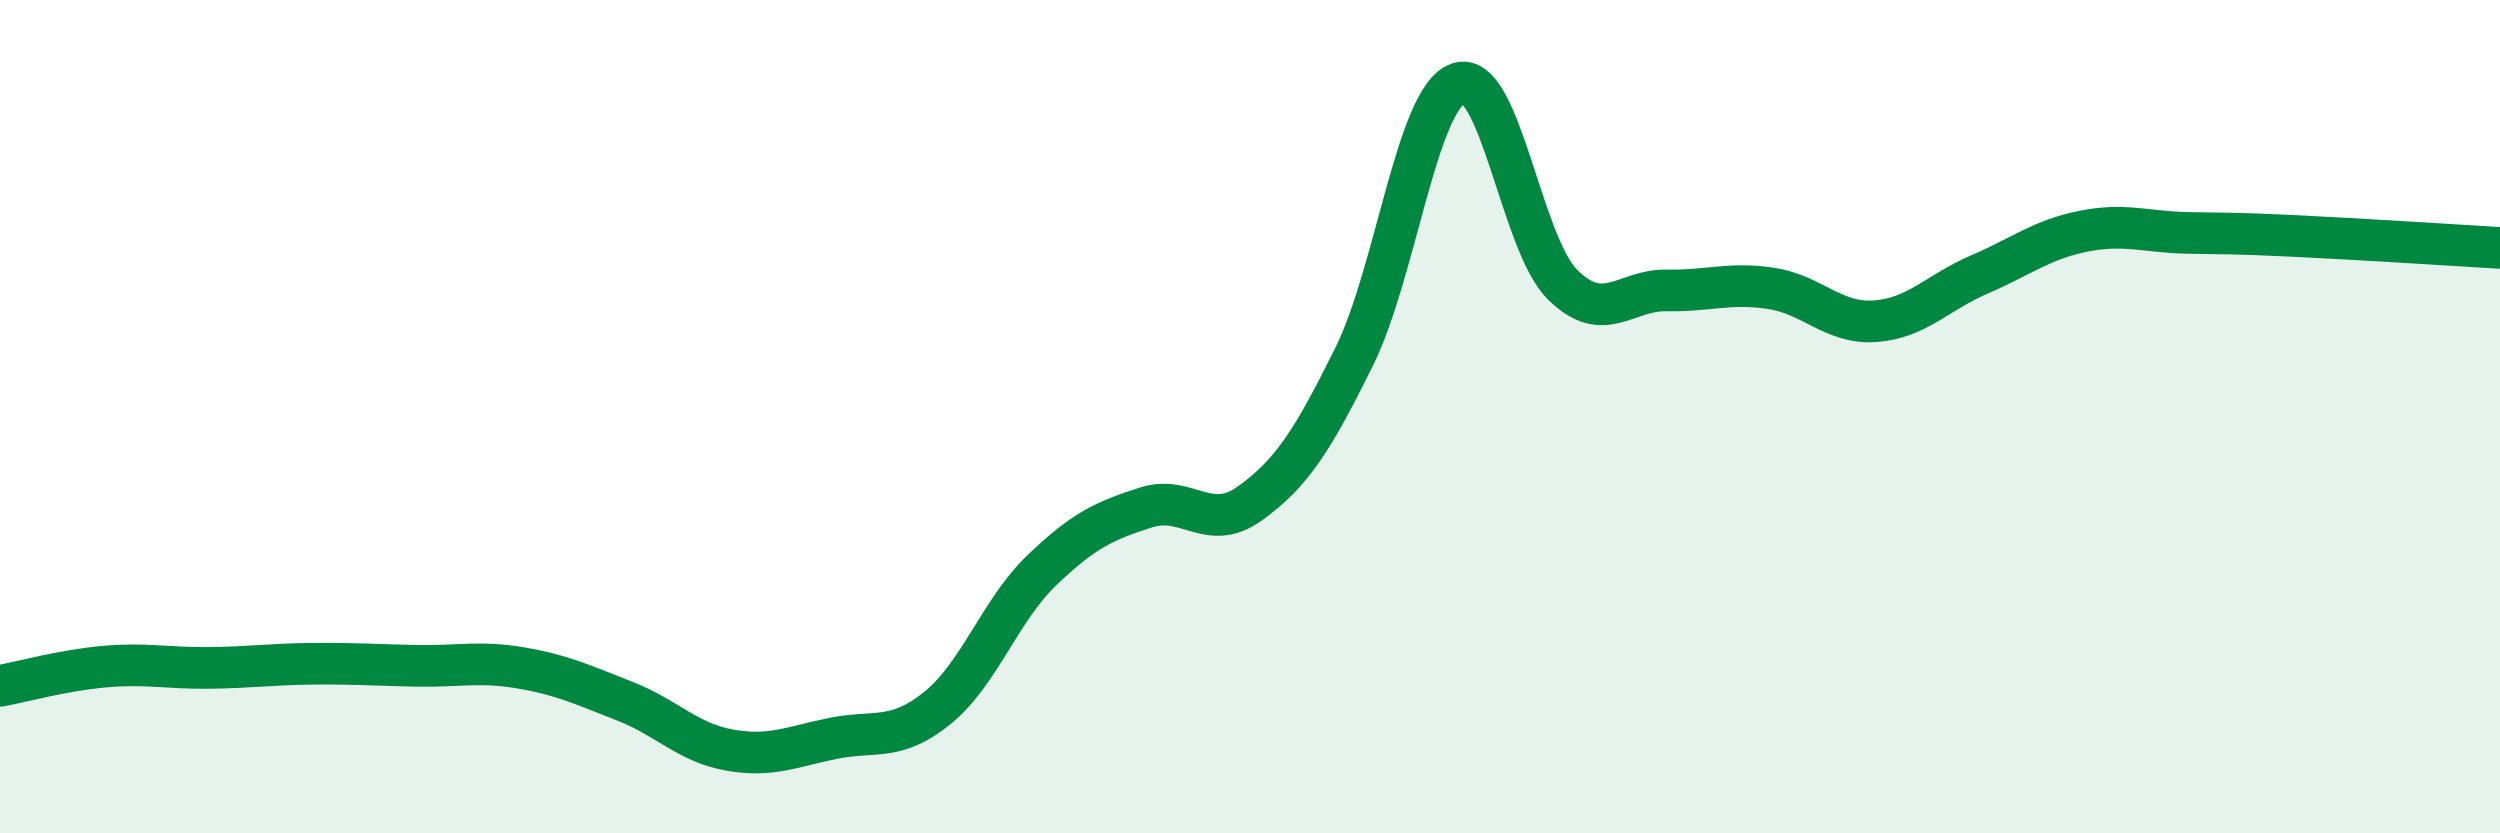
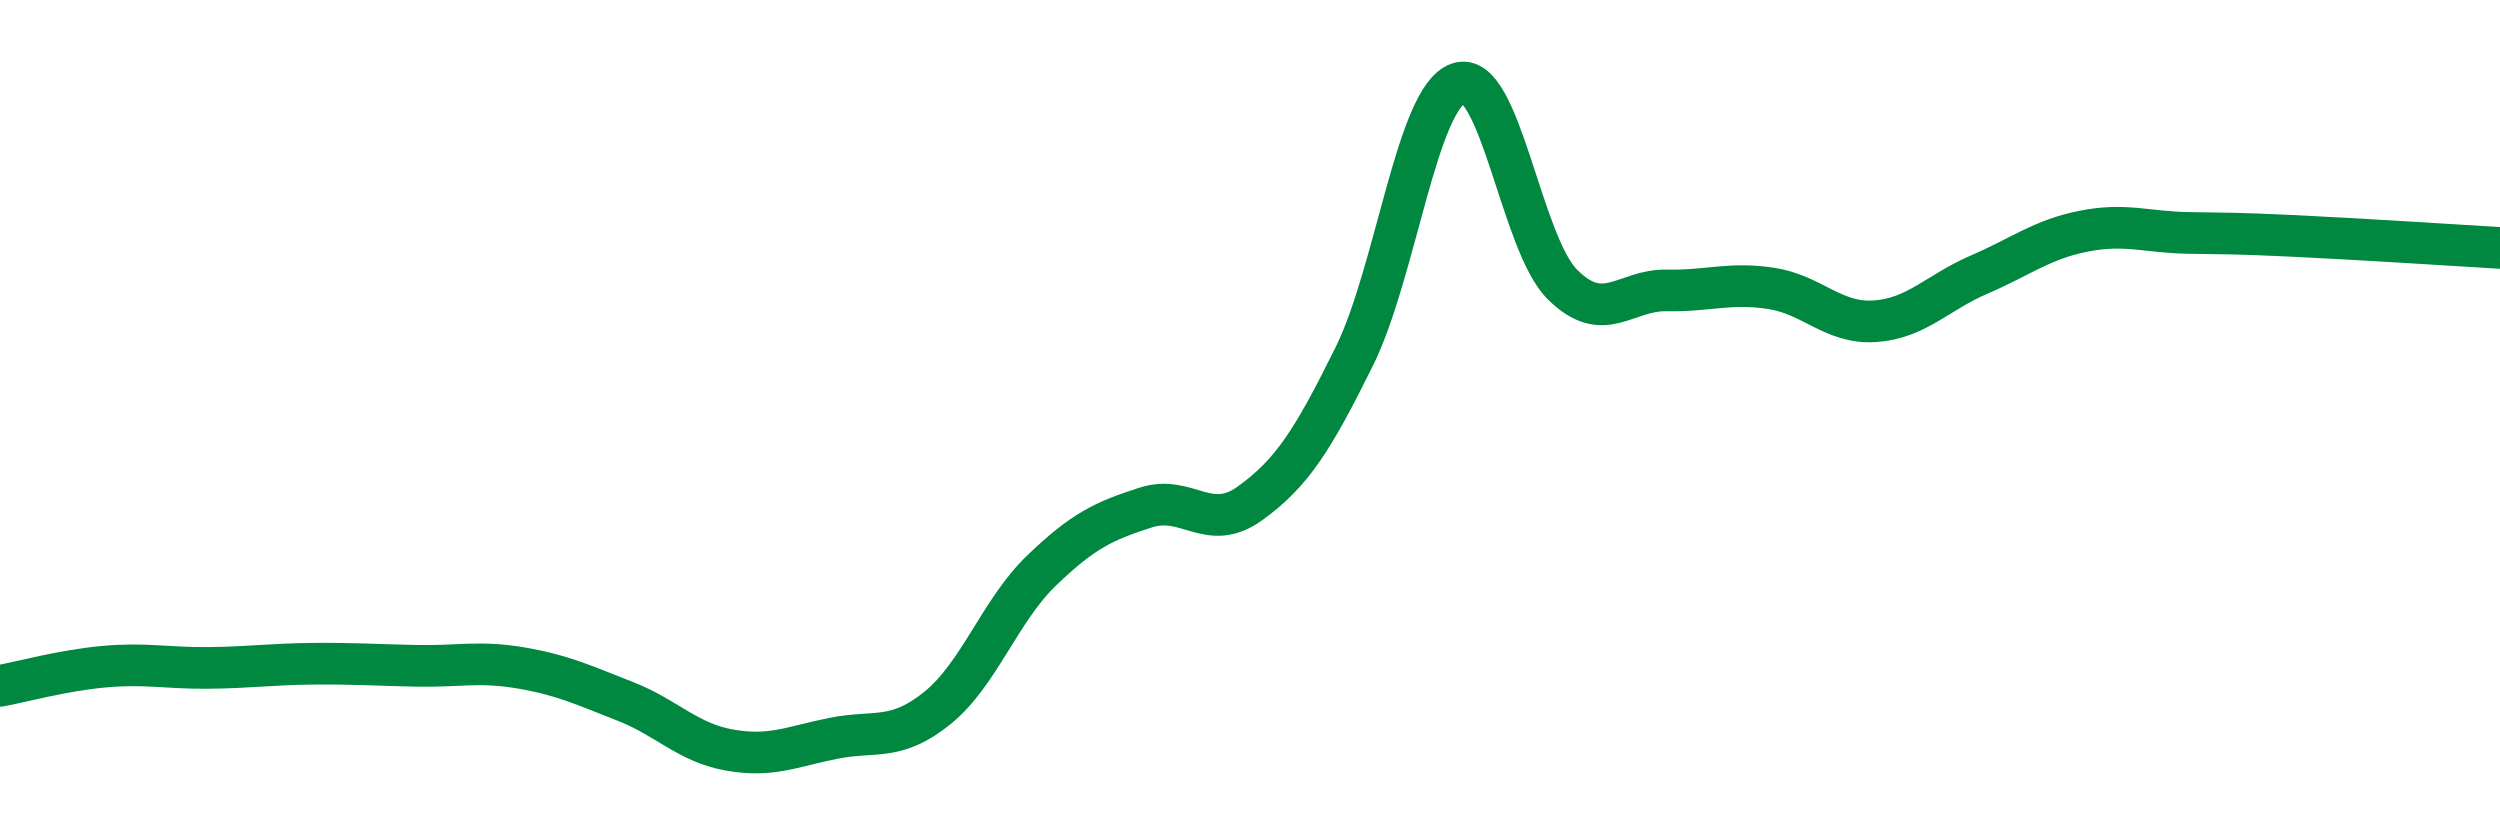
<svg xmlns="http://www.w3.org/2000/svg" width="60" height="20" viewBox="0 0 60 20">
-   <path d="M 0,16.46 C 0.5,16.37 1.5,16.09 2.5,16 C 3.5,15.91 4,16.04 5,16.03 C 6,16.02 6.5,15.94 7.5,15.93 C 8.5,15.92 9,15.96 10,15.98 C 11,16 11.5,15.86 12.5,16.03 C 13.5,16.2 14,16.44 15,16.83 C 16,17.22 16.5,17.82 17.5,18 C 18.5,18.18 19,17.92 20,17.72 C 21,17.52 21.5,17.8 22.5,16.99 C 23.5,16.18 24,14.65 25,13.69 C 26,12.73 26.5,12.5 27.5,12.18 C 28.5,11.86 29,12.8 30,12.08 C 31,11.36 31.5,10.58 32.5,8.56 C 33.5,6.54 34,2.35 35,2 C 36,1.65 36.5,5.84 37.5,6.83 C 38.5,7.82 39,6.95 40,6.97 C 41,6.99 41.5,6.77 42.5,6.92 C 43.5,7.07 44,7.78 45,7.71 C 46,7.64 46.5,7.02 47.5,6.59 C 48.5,6.16 49,5.75 50,5.55 C 51,5.35 51.5,5.57 52.5,5.59 C 53.5,5.61 53.5,5.59 55,5.66 C 56.5,5.73 59,5.89 60,5.95L60 20L0 20Z" fill="#008740" opacity="0.1" stroke-linecap="round" stroke-linejoin="round" />
  <path d="M 0,16.46 C 0.5,16.37 1.5,16.09 2.5,16 C 3.5,15.91 4,16.04 5,16.03 C 6,16.02 6.5,15.94 7.5,15.93 C 8.5,15.92 9,15.96 10,15.98 C 11,16 11.5,15.86 12.5,16.03 C 13.5,16.2 14,16.44 15,16.83 C 16,17.22 16.5,17.82 17.5,18 C 18.5,18.18 19,17.92 20,17.72 C 21,17.52 21.5,17.8 22.5,16.99 C 23.5,16.18 24,14.65 25,13.69 C 26,12.73 26.5,12.5 27.5,12.18 C 28.5,11.86 29,12.8 30,12.08 C 31,11.36 31.5,10.58 32.5,8.56 C 33.5,6.54 34,2.35 35,2 C 36,1.65 36.5,5.84 37.5,6.83 C 38.5,7.82 39,6.95 40,6.97 C 41,6.99 41.5,6.77 42.5,6.92 C 43.5,7.07 44,7.78 45,7.71 C 46,7.64 46.5,7.02 47.5,6.59 C 48.5,6.16 49,5.75 50,5.55 C 51,5.35 51.5,5.57 52.5,5.59 C 53.5,5.61 53.5,5.59 55,5.66 C 56.5,5.73 59,5.89 60,5.95" stroke="#008740" stroke-width="1" fill="none" stroke-linecap="round" stroke-linejoin="round" />
</svg>